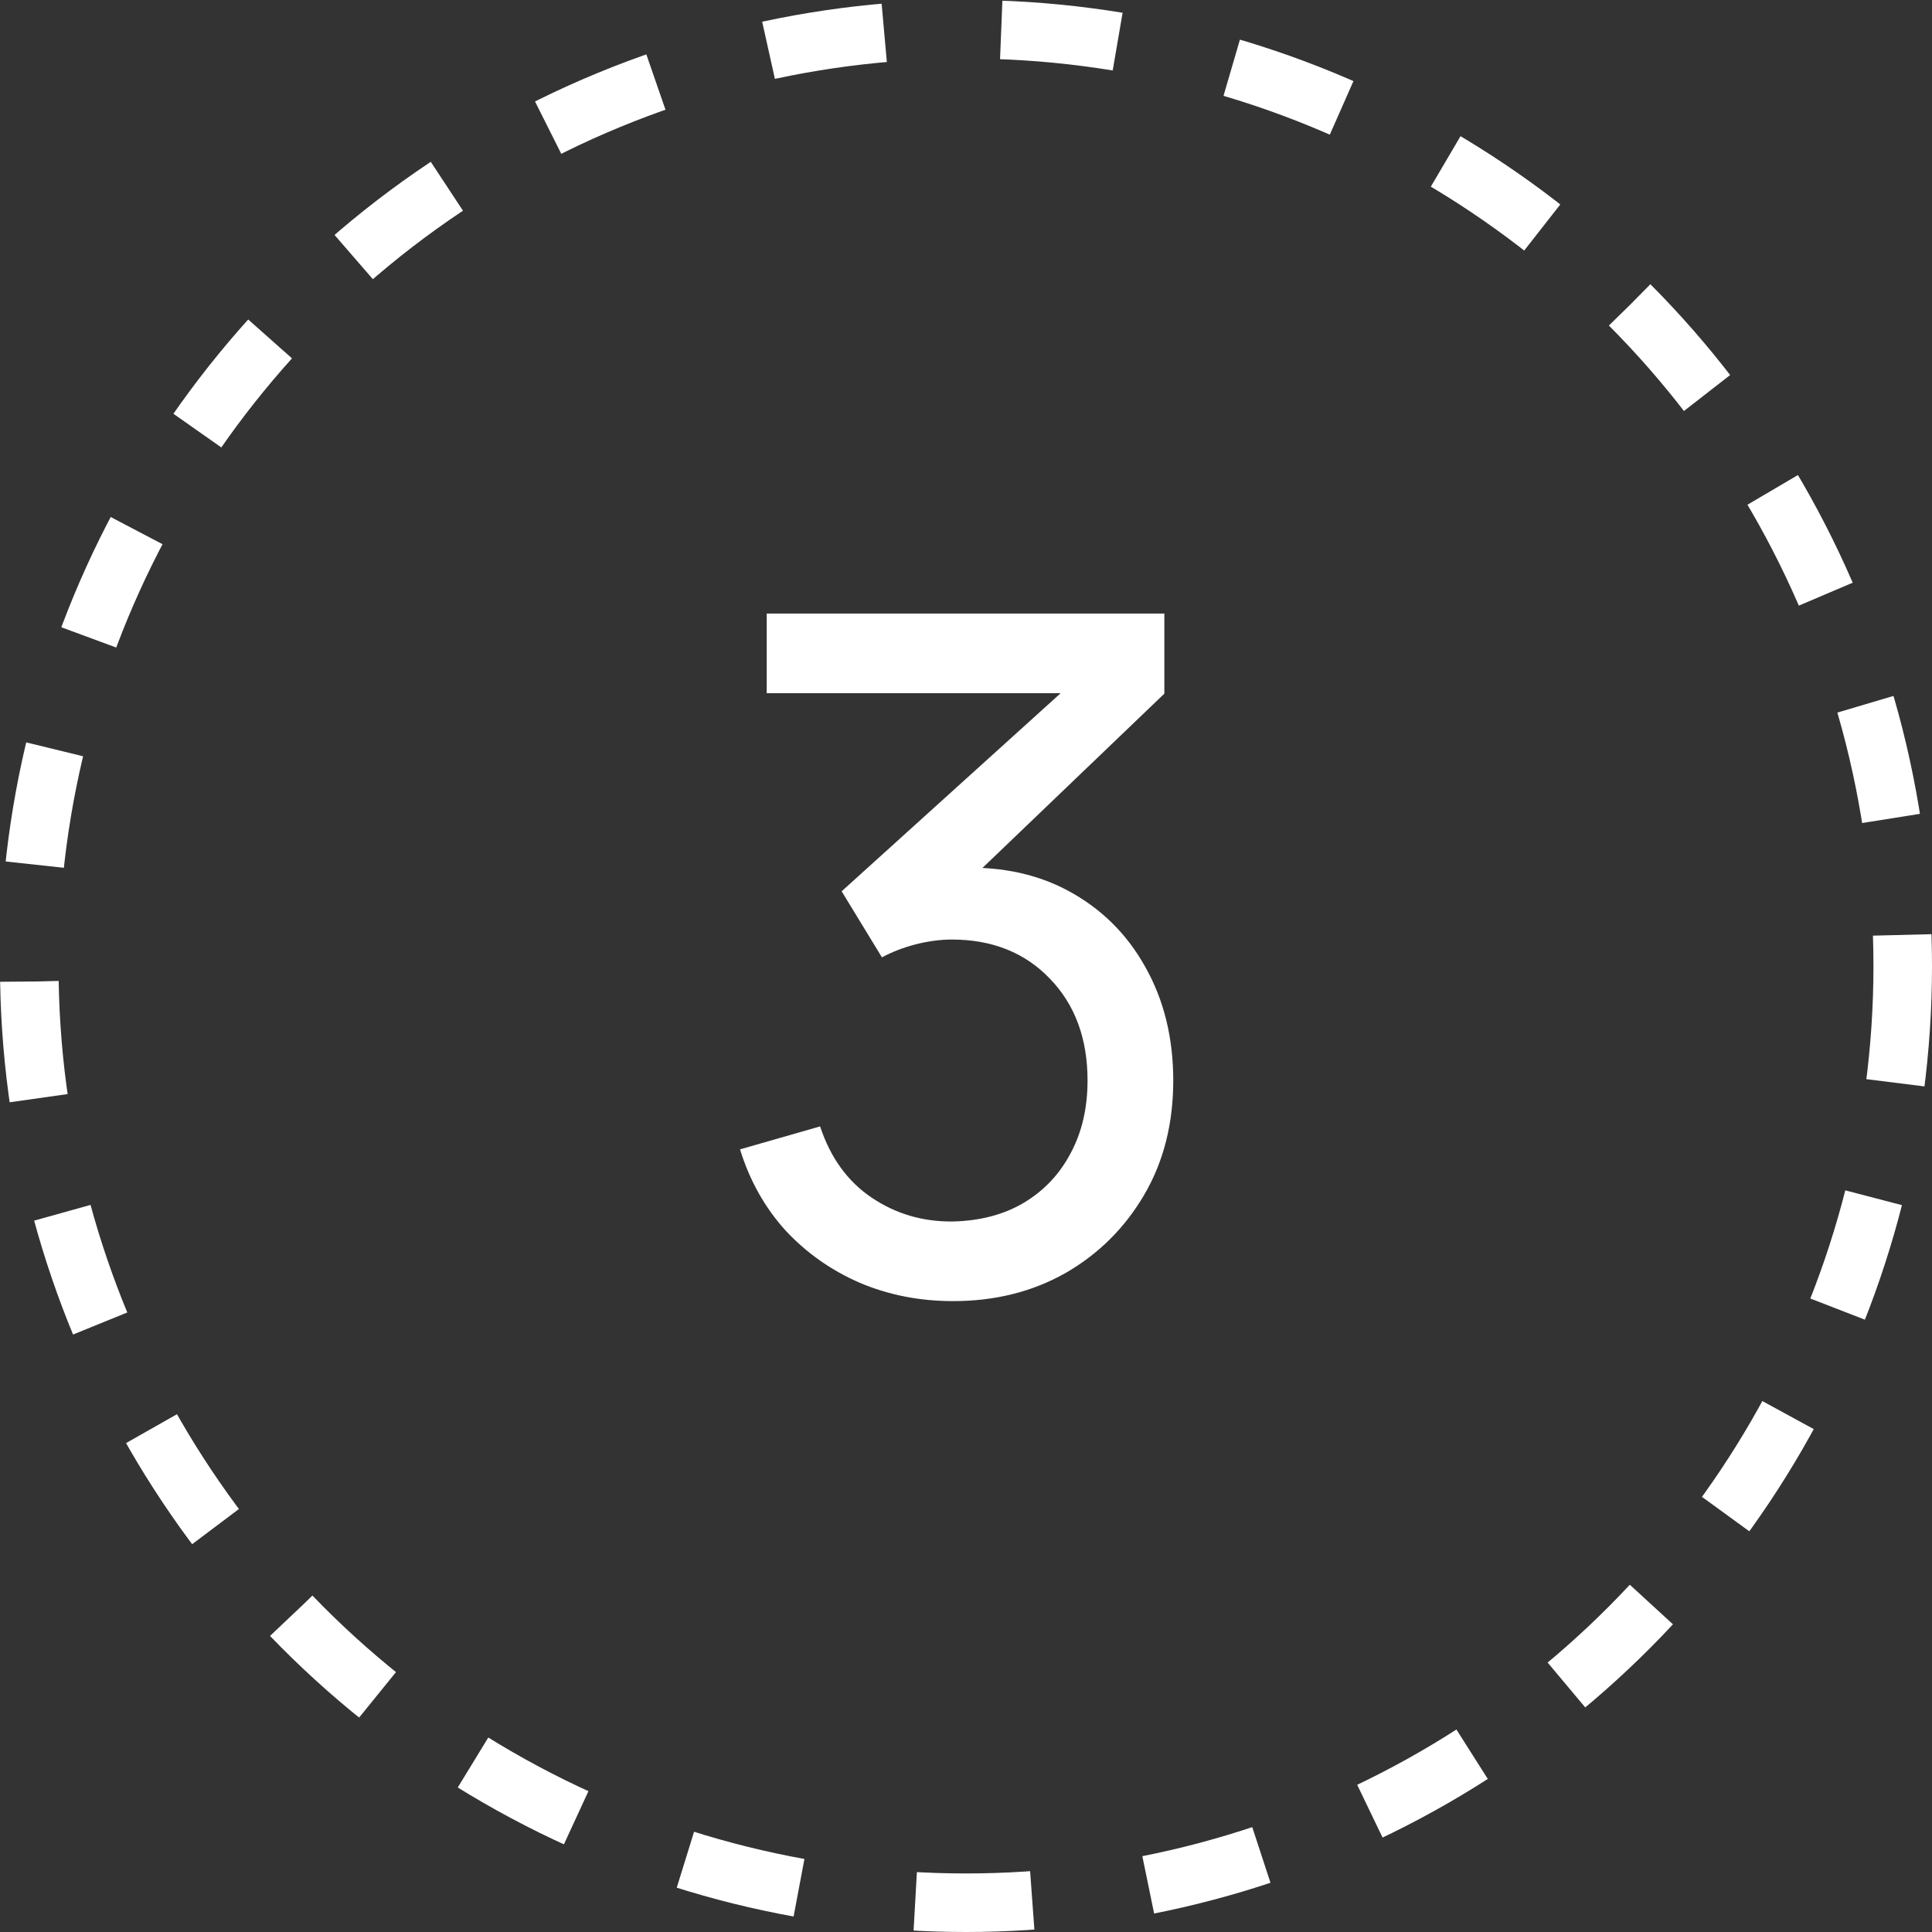
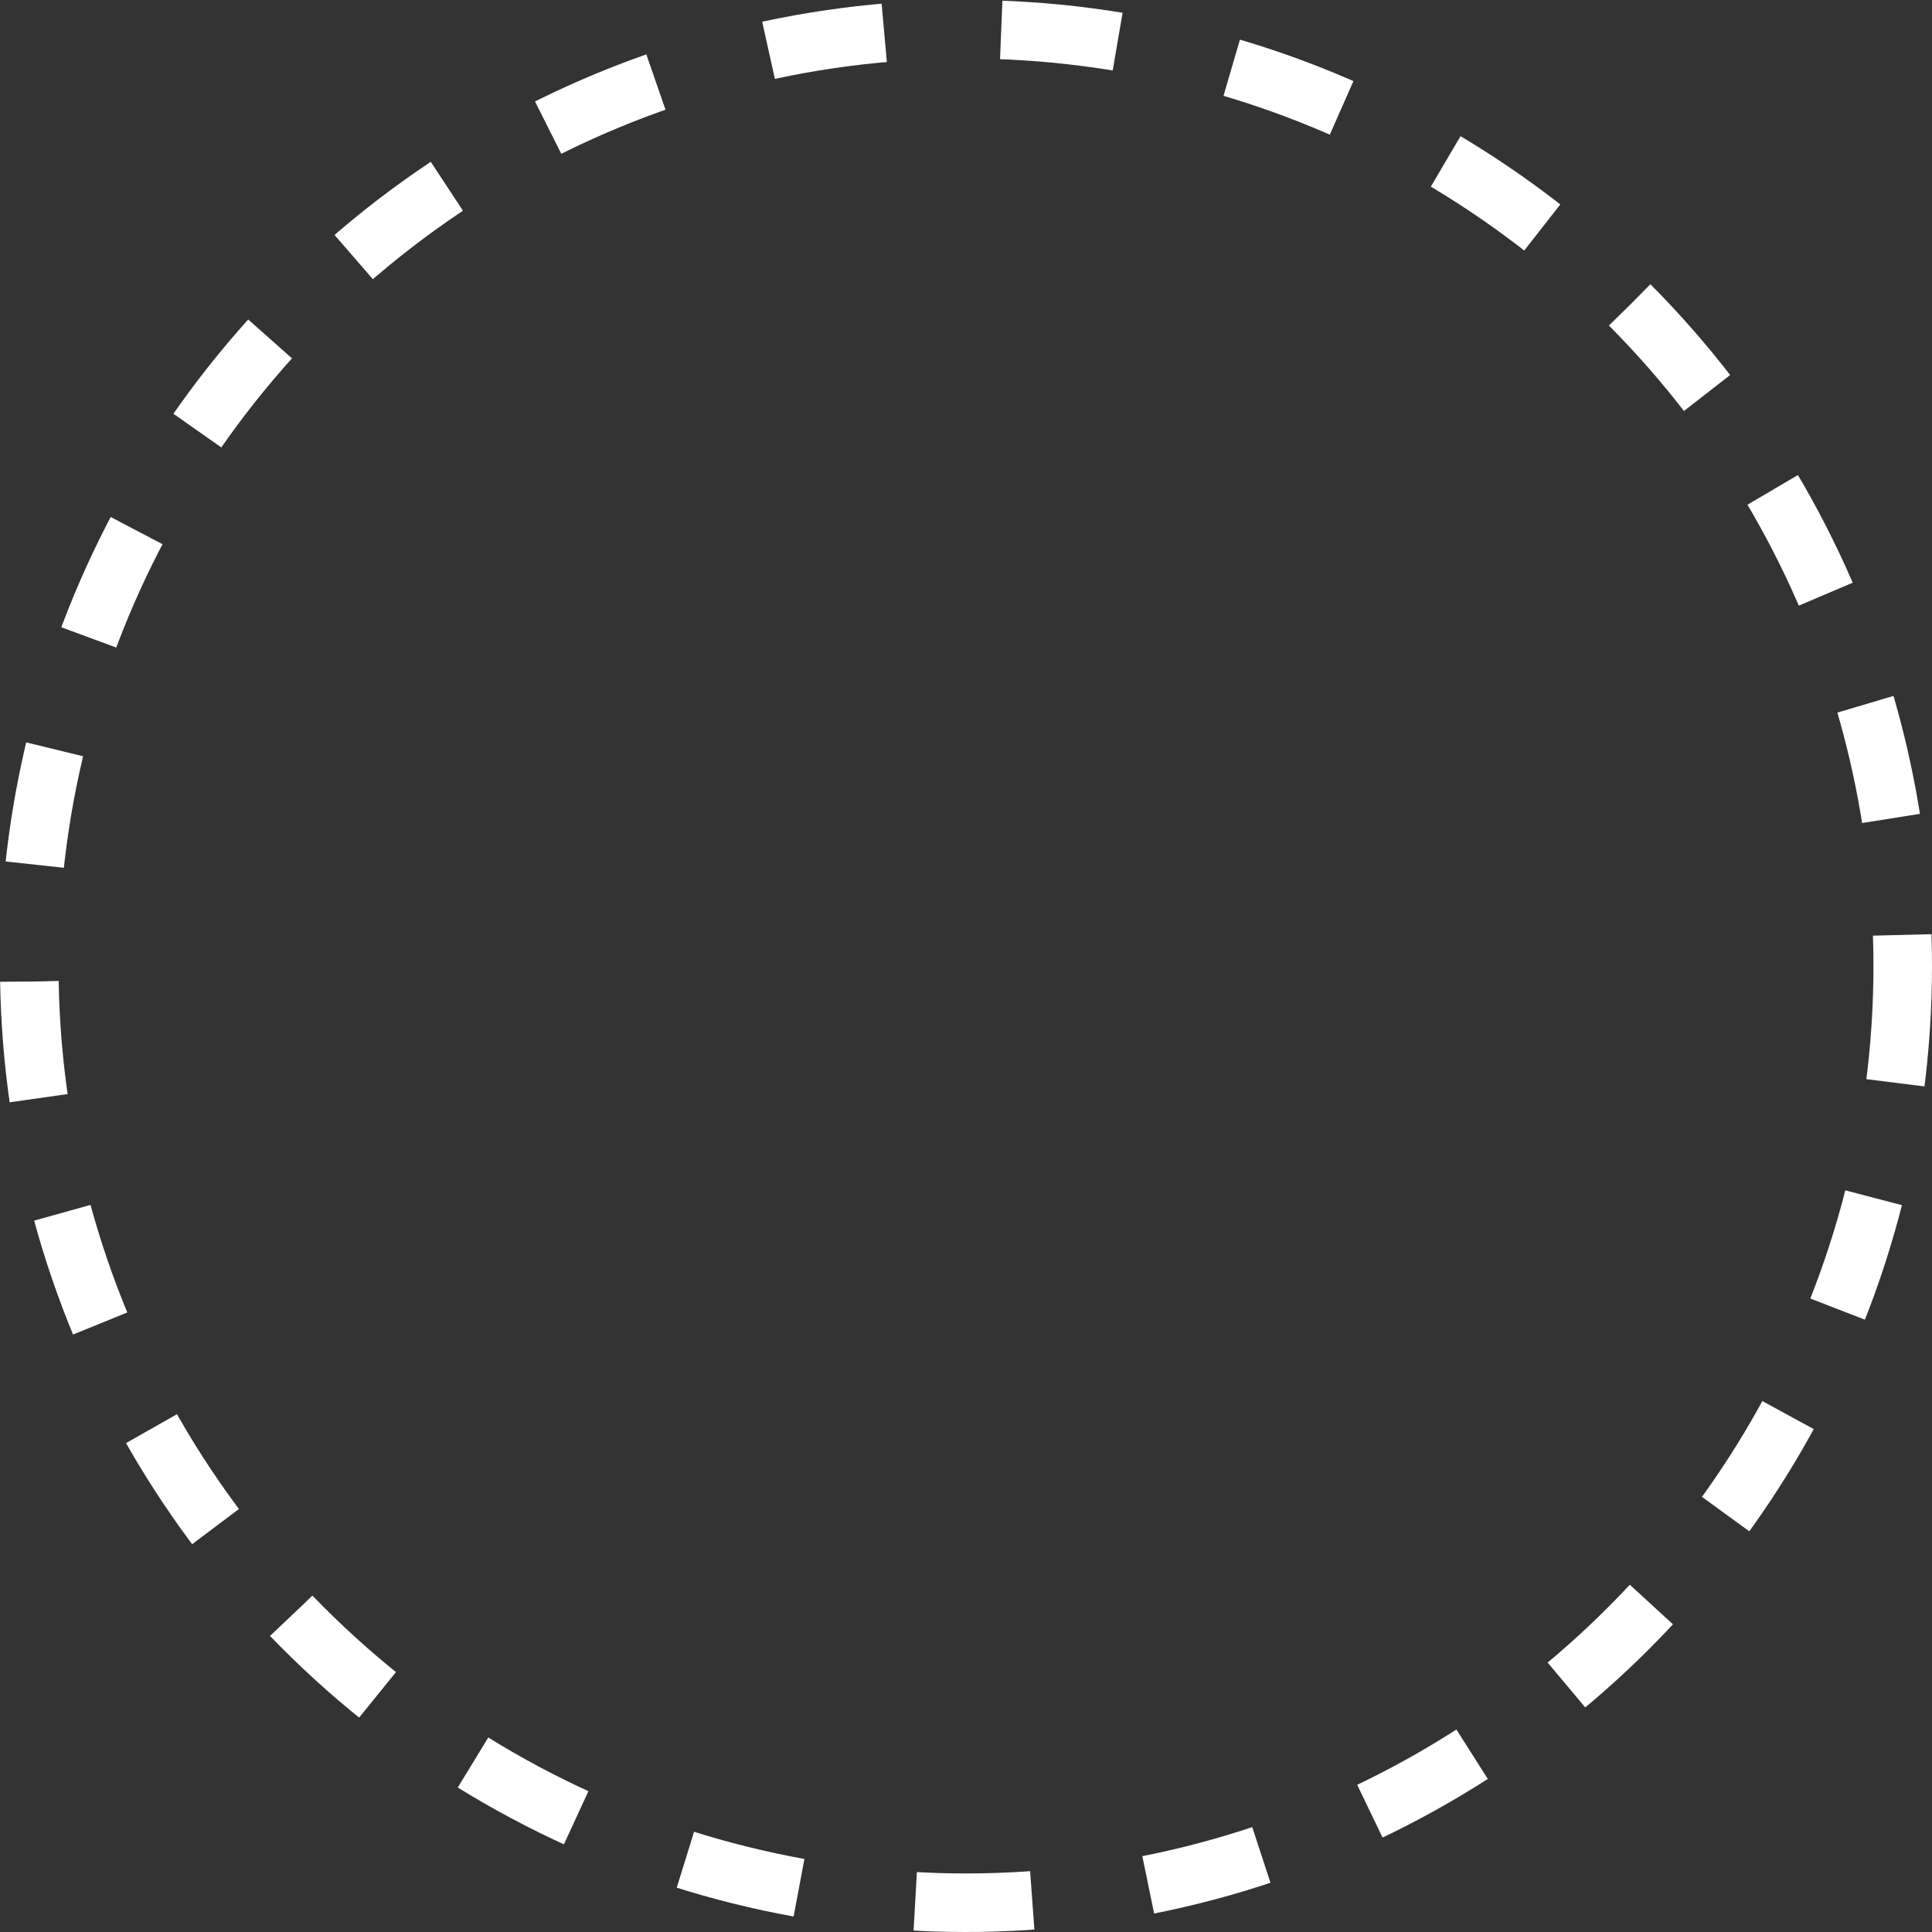
<svg xmlns="http://www.w3.org/2000/svg" width="33" height="33" viewBox="0 0 33 33" fill="none">
  <rect x="0" y="0" width="33" height="33" fill="#333333" stroke="none" />
  <circle cx="16.5" cy="16.5" r="16" stroke="white" stroke-dasharray="2 2" />
-   <path d="M16.28 22.224C15.709 22.224 15.179 22.12 14.688 21.912C14.197 21.699 13.773 21.4 13.416 21.016C13.064 20.627 12.805 20.165 12.64 19.632L14.008 19.24C14.184 19.773 14.477 20.179 14.888 20.456C15.299 20.733 15.76 20.869 16.272 20.864C16.741 20.853 17.147 20.747 17.488 20.544C17.835 20.336 18.101 20.053 18.288 19.696C18.48 19.339 18.576 18.925 18.576 18.456C18.576 17.741 18.363 17.163 17.936 16.72C17.509 16.272 16.949 16.048 16.256 16.048C16.064 16.048 15.861 16.075 15.648 16.128C15.44 16.181 15.245 16.256 15.064 16.352L14.376 15.224L18.648 11.36L18.832 11.84H13.096V10.48H19.888V11.848L16.248 15.336L16.232 14.832C16.995 14.779 17.661 14.904 18.232 15.208C18.803 15.512 19.245 15.947 19.56 16.512C19.88 17.077 20.04 17.725 20.04 18.456C20.04 19.192 19.875 19.843 19.544 20.408C19.213 20.973 18.765 21.419 18.2 21.744C17.635 22.064 16.995 22.224 16.28 22.224Z" fill="white" />
</svg>